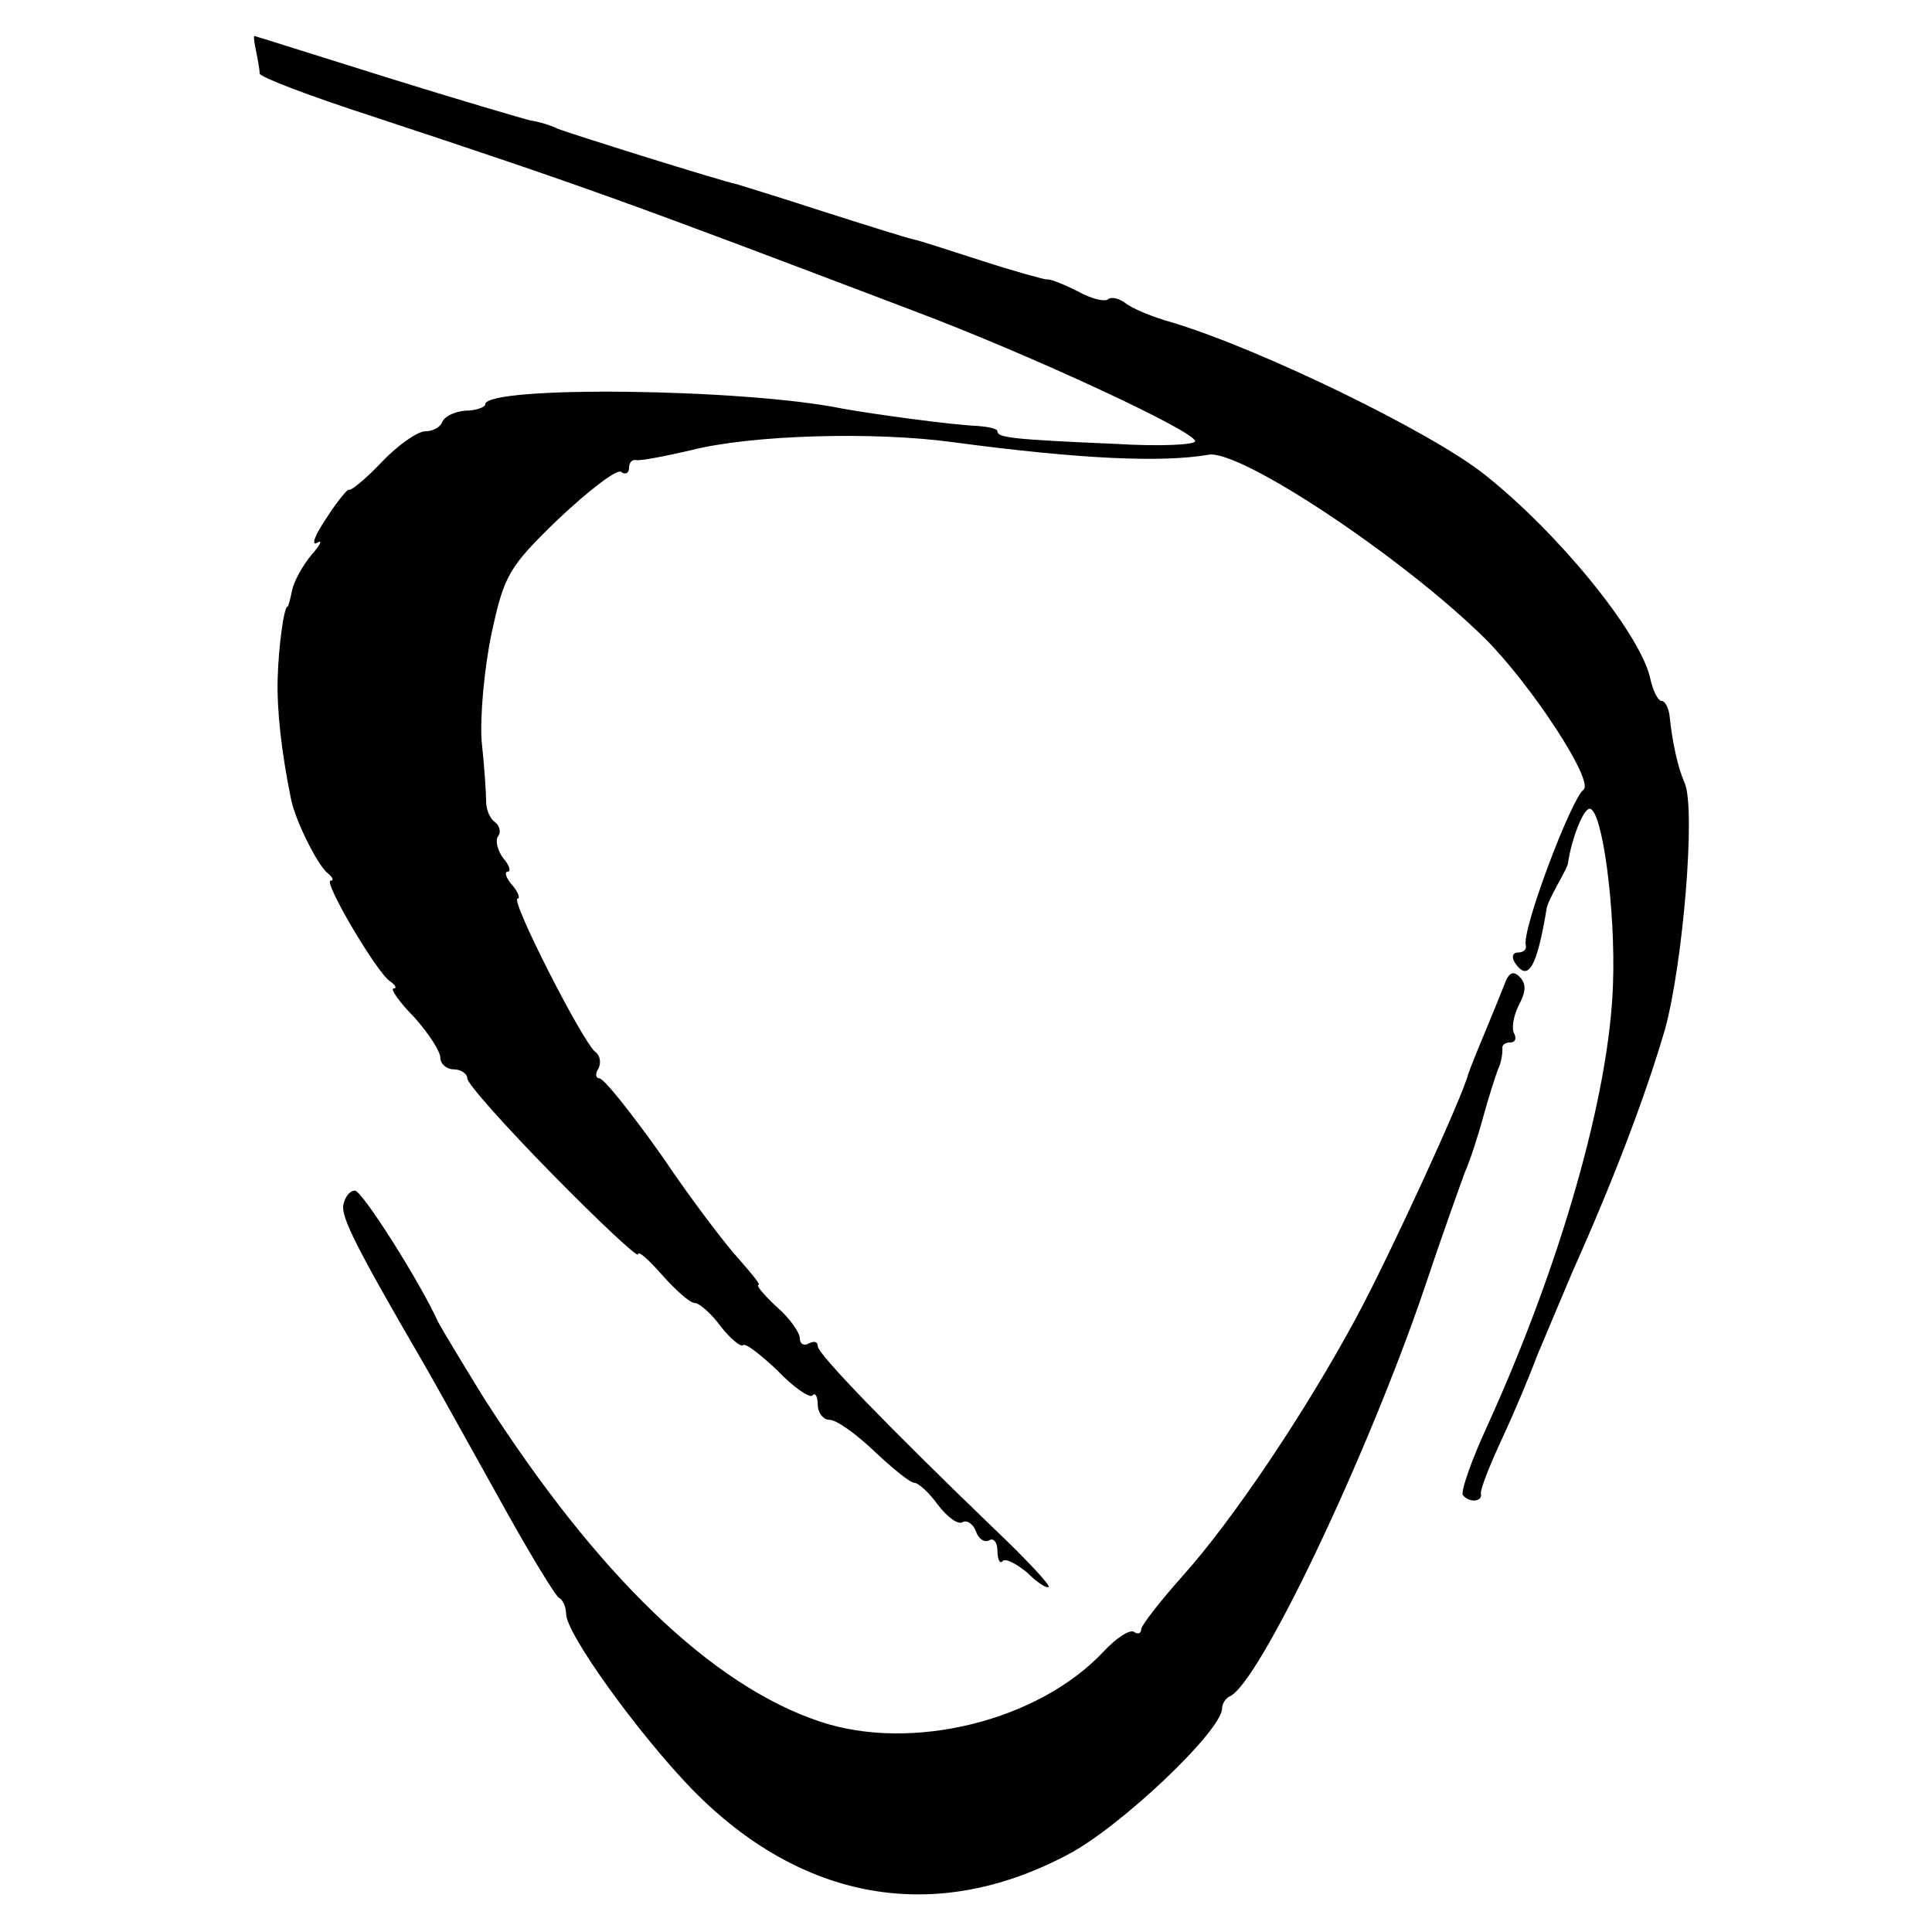
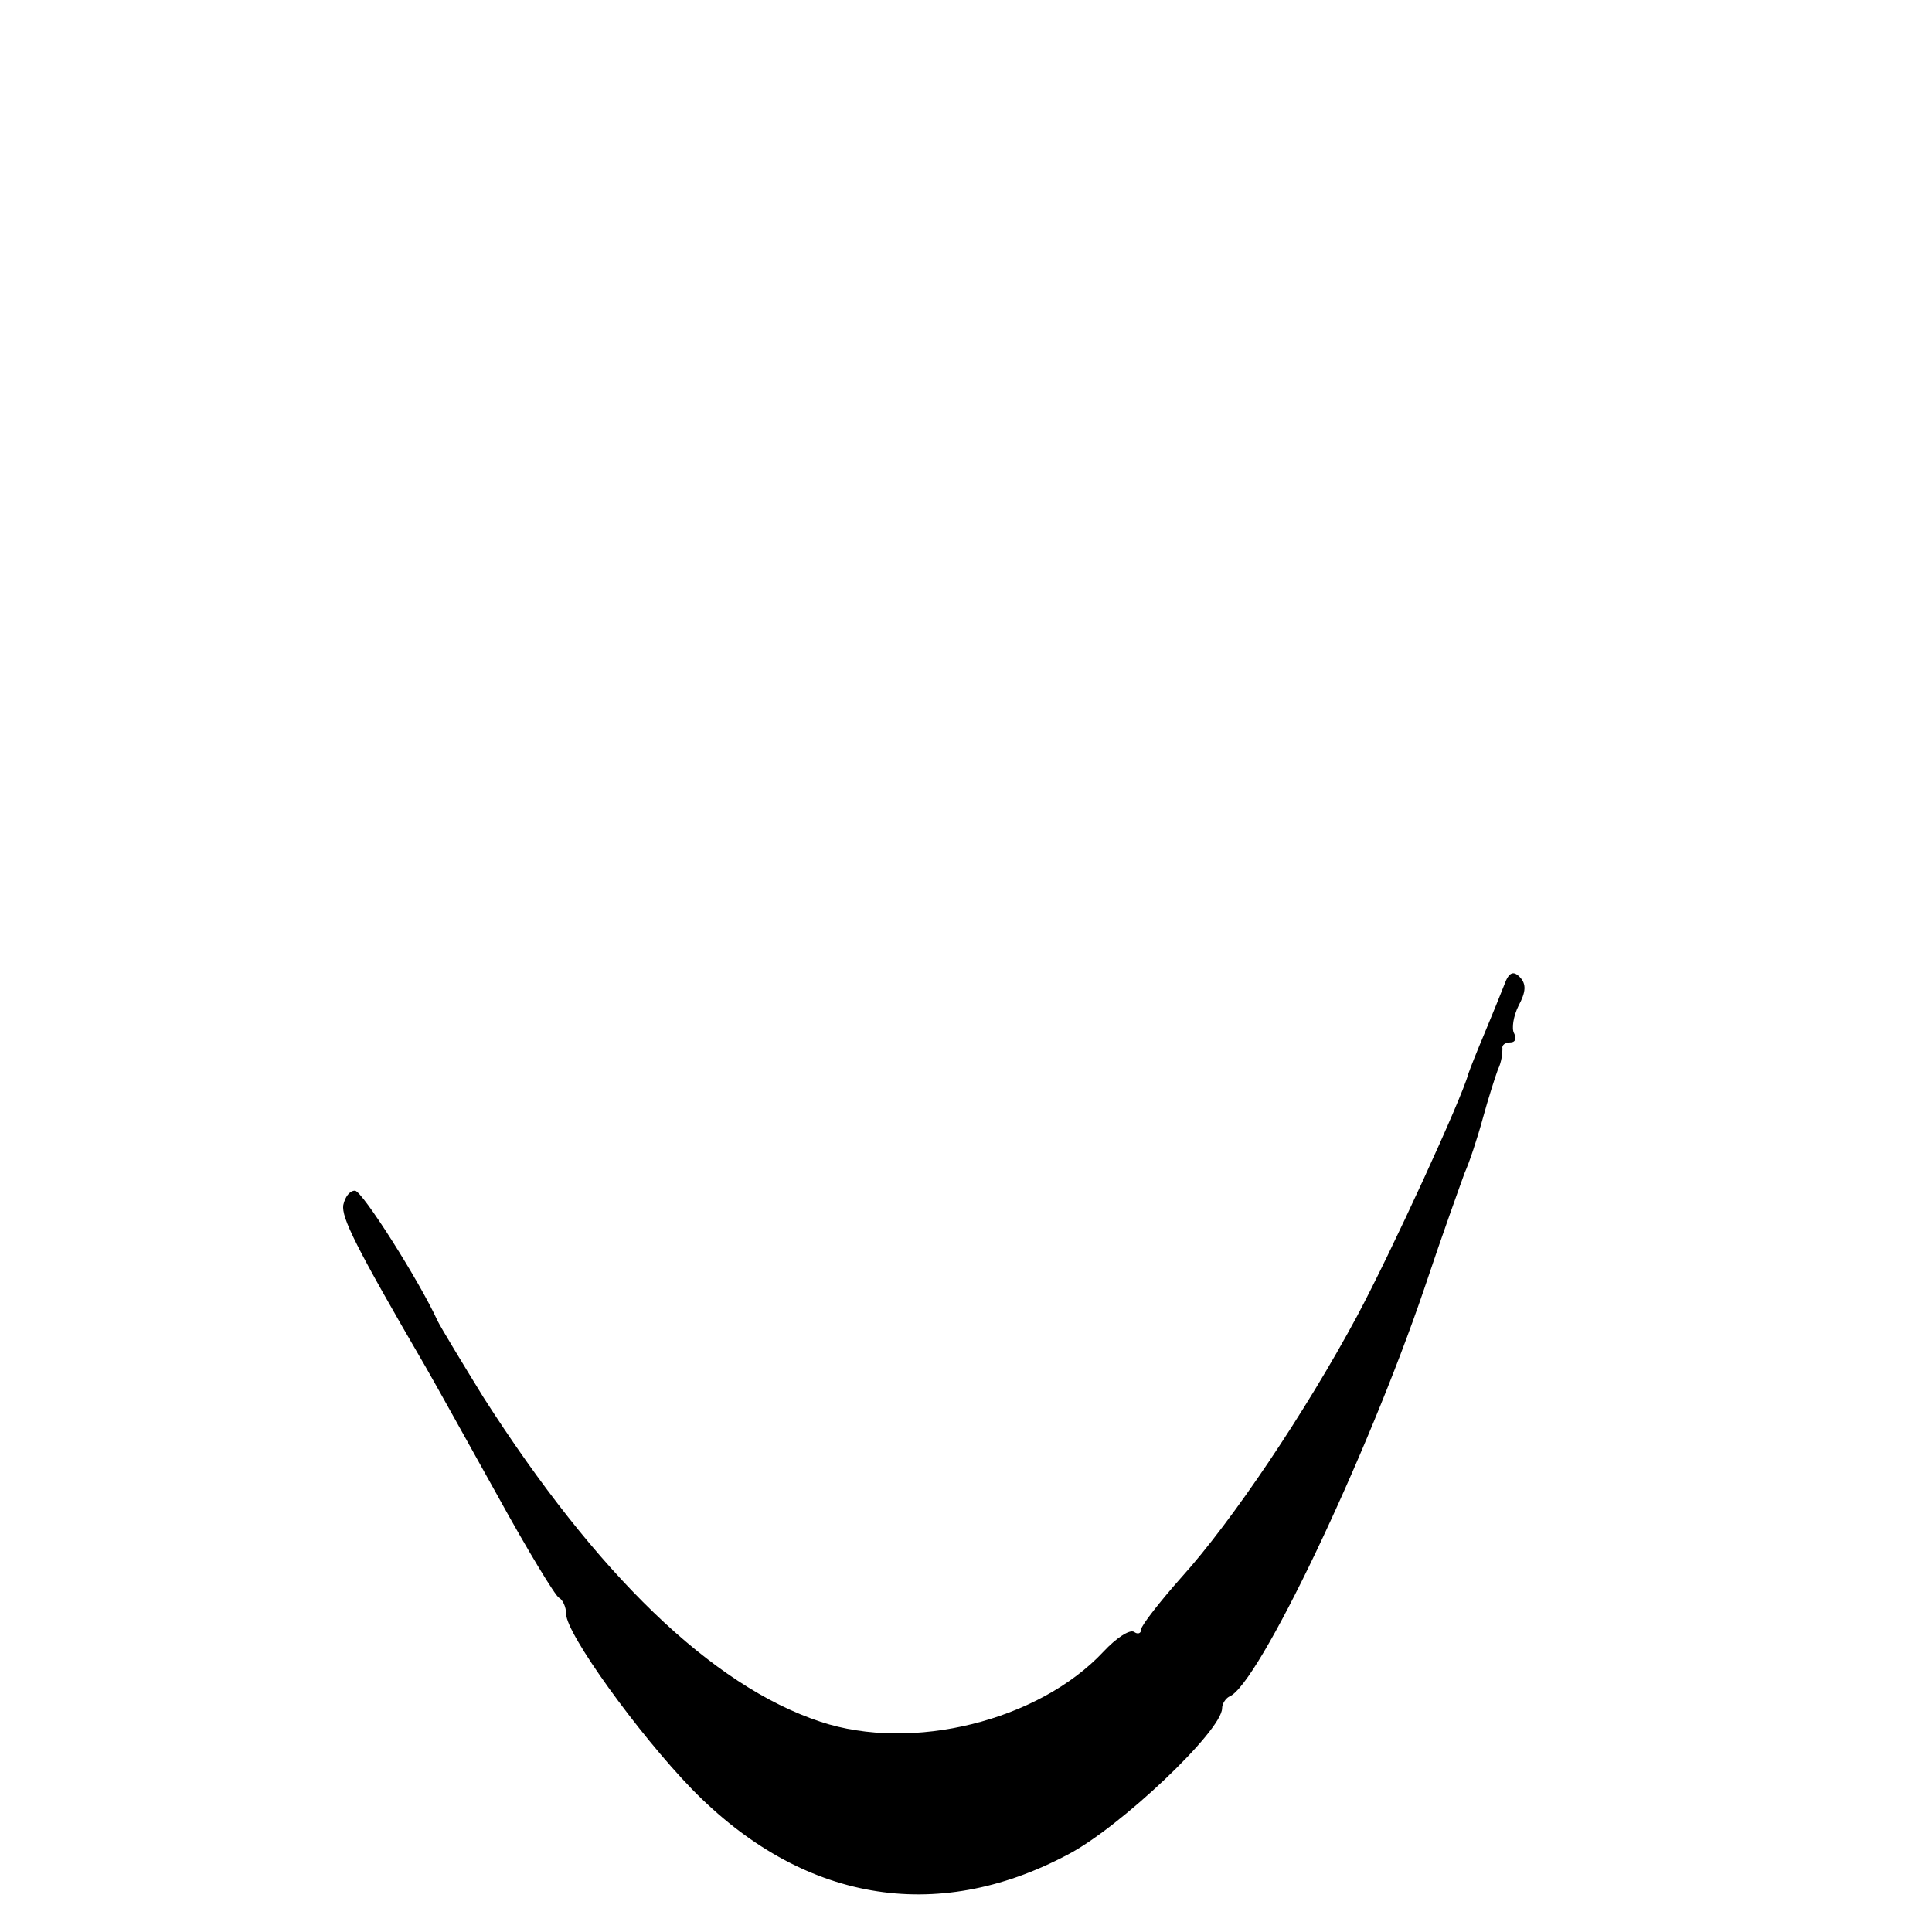
<svg xmlns="http://www.w3.org/2000/svg" version="1.0" width="215pt" height="215pt" viewBox="0 0 215 215" preserveAspectRatio="xMidYMid meet">
  <g transform="translate(0,215) scale(0.1,-0.1)" fill="#000000" stroke="none">
-     <path d="M285 2093 c2 -10 4 -21 4 -25 1 -4 56 -25 124 -47 242 -80 280 -94 604 -217 130 -49 313 -134 313 -145 0 -4 -39 -6 -88 -3 -116 5 -132 7 -132 14 0 3 -10 5 -22 6 -28 1 -115 13 -149 19 -111 23 -399 26 -399 5 0 -3 -10 -7 -22 -7 -13 -1 -24 -7 -26 -13 -2 -5 -10 -10 -19 -10 -8 0 -30 -15 -48 -34 -18 -19 -35 -33 -37 -31 -1 1 -13 -13 -25 -32 -13 -19 -17 -31 -10 -27 6 4 4 -2 -6 -13 -10 -12 -20 -30 -22 -40 -2 -10 -4 -18 -5 -18 -4 0 -10 -44 -11 -80 -1 -35 4 -81 15 -135 5 -24 30 -74 41 -82 5 -4 7 -8 3 -8 -9 0 51 -102 66 -112 6 -4 8 -8 4 -8 -4 0 6 -15 23 -32 16 -18 29 -38 29 -45 0 -7 7 -13 15 -13 8 0 15 -5 15 -10 0 -6 43 -54 95 -107 52 -53 95 -93 95 -89 0 5 12 -6 27 -23 15 -17 31 -31 36 -31 5 0 18 -11 29 -26 11 -14 22 -23 25 -21 2 3 19 -10 38 -28 18 -19 36 -31 39 -28 3 4 6 -1 6 -10 0 -9 6 -17 13 -17 8 0 30 -16 50 -35 20 -19 40 -35 44 -35 5 0 17 -11 27 -25 10 -13 22 -22 27 -19 5 3 12 -2 15 -10 3 -9 10 -13 15 -10 5 3 9 -3 9 -12 0 -10 3 -15 6 -11 3 3 15 -3 27 -13 11 -11 22 -18 24 -16 2 2 -26 32 -63 67 -113 109 -194 192 -194 201 0 5 -4 6 -10 3 -5 -3 -10 -1 -10 6 0 6 -11 22 -26 35 -14 13 -23 24 -20 24 3 0 -7 12 -21 28 -14 15 -53 66 -86 115 -34 48 -65 87 -70 87 -4 0 -5 5 -1 11 3 6 2 14 -3 18 -13 8 -96 171 -87 171 3 0 1 7 -6 15 -7 8 -9 15 -5 15 4 0 2 7 -5 15 -6 8 -9 19 -6 24 4 5 2 12 -3 16 -5 3 -10 13 -10 23 0 9 -2 40 -5 67 -2 28 3 82 11 120 14 65 19 74 75 128 33 31 64 55 69 52 5 -4 9 -1 9 4 0 6 3 10 8 9 4 -1 31 4 61 11 66 17 203 21 291 9 142 -19 233 -23 285 -14 35 6 216 -114 308 -205 51 -51 122 -159 109 -168 -14 -11 -69 -157 -64 -173 1 -5 -3 -8 -9 -8 -5 0 -7 -4 -4 -10 15 -24 25 -8 36 58 0 4 6 16 12 27 6 11 12 22 12 25 4 27 17 60 24 60 14 0 29 -112 26 -195 -4 -124 -59 -314 -140 -492 -18 -39 -30 -74 -27 -77 8 -9 22 -7 20 2 -1 4 10 32 24 62 14 30 31 71 38 90 8 19 26 62 40 95 47 105 82 198 103 270 20 74 34 243 22 273 -8 18 -14 46 -17 75 -1 9 -5 17 -9 17 -4 0 -10 12 -13 27 -13 51 -103 161 -184 225 -59 47 -248 139 -347 169 -22 6 -46 16 -53 22 -7 5 -15 7 -19 4 -3 -3 -18 0 -34 9 -16 8 -31 14 -34 13 -3 0 -36 9 -73 21 -37 12 -71 23 -77 24 -5 1 -50 15 -100 31 -49 16 -92 29 -95 30 -19 4 -188 57 -200 62 -8 4 -22 8 -30 9 -8 2 -80 23 -160 48 -80 25 -146 46 -147 46 -1 0 0 -8 2 -17z" />
    <path d="M1674 1054 c-4 -10 -14 -35 -22 -54 -8 -19 -16 -39 -18 -45 -7 -27 -86 -199 -124 -270 -57 -106 -139 -228 -195 -290 -24 -27 -45 -54 -45 -58 0 -5 -4 -6 -8 -3 -5 3 -20 -7 -34 -22 -72 -77 -213 -112 -315 -78 -121 40 -249 164 -375 361 -24 39 -47 77 -51 85 -20 44 -84 145 -92 145 -6 0 -11 -7 -13 -16 -2 -14 13 -45 91 -179 11 -19 47 -84 81 -145 33 -60 64 -111 68 -113 4 -2 8 -10 8 -18 0 -22 80 -133 140 -195 122 -125 271 -151 418 -73 58 30 172 138 172 163 0 5 4 11 8 13 32 12 153 266 217 454 20 60 41 118 45 129 5 11 14 38 20 60 6 22 14 47 17 55 4 8 5 18 5 23 -1 4 3 7 9 7 5 0 7 4 4 10 -3 5 -1 19 5 31 8 15 9 24 1 32 -7 7 -12 5 -17 -9z" />
  </g>
</svg>